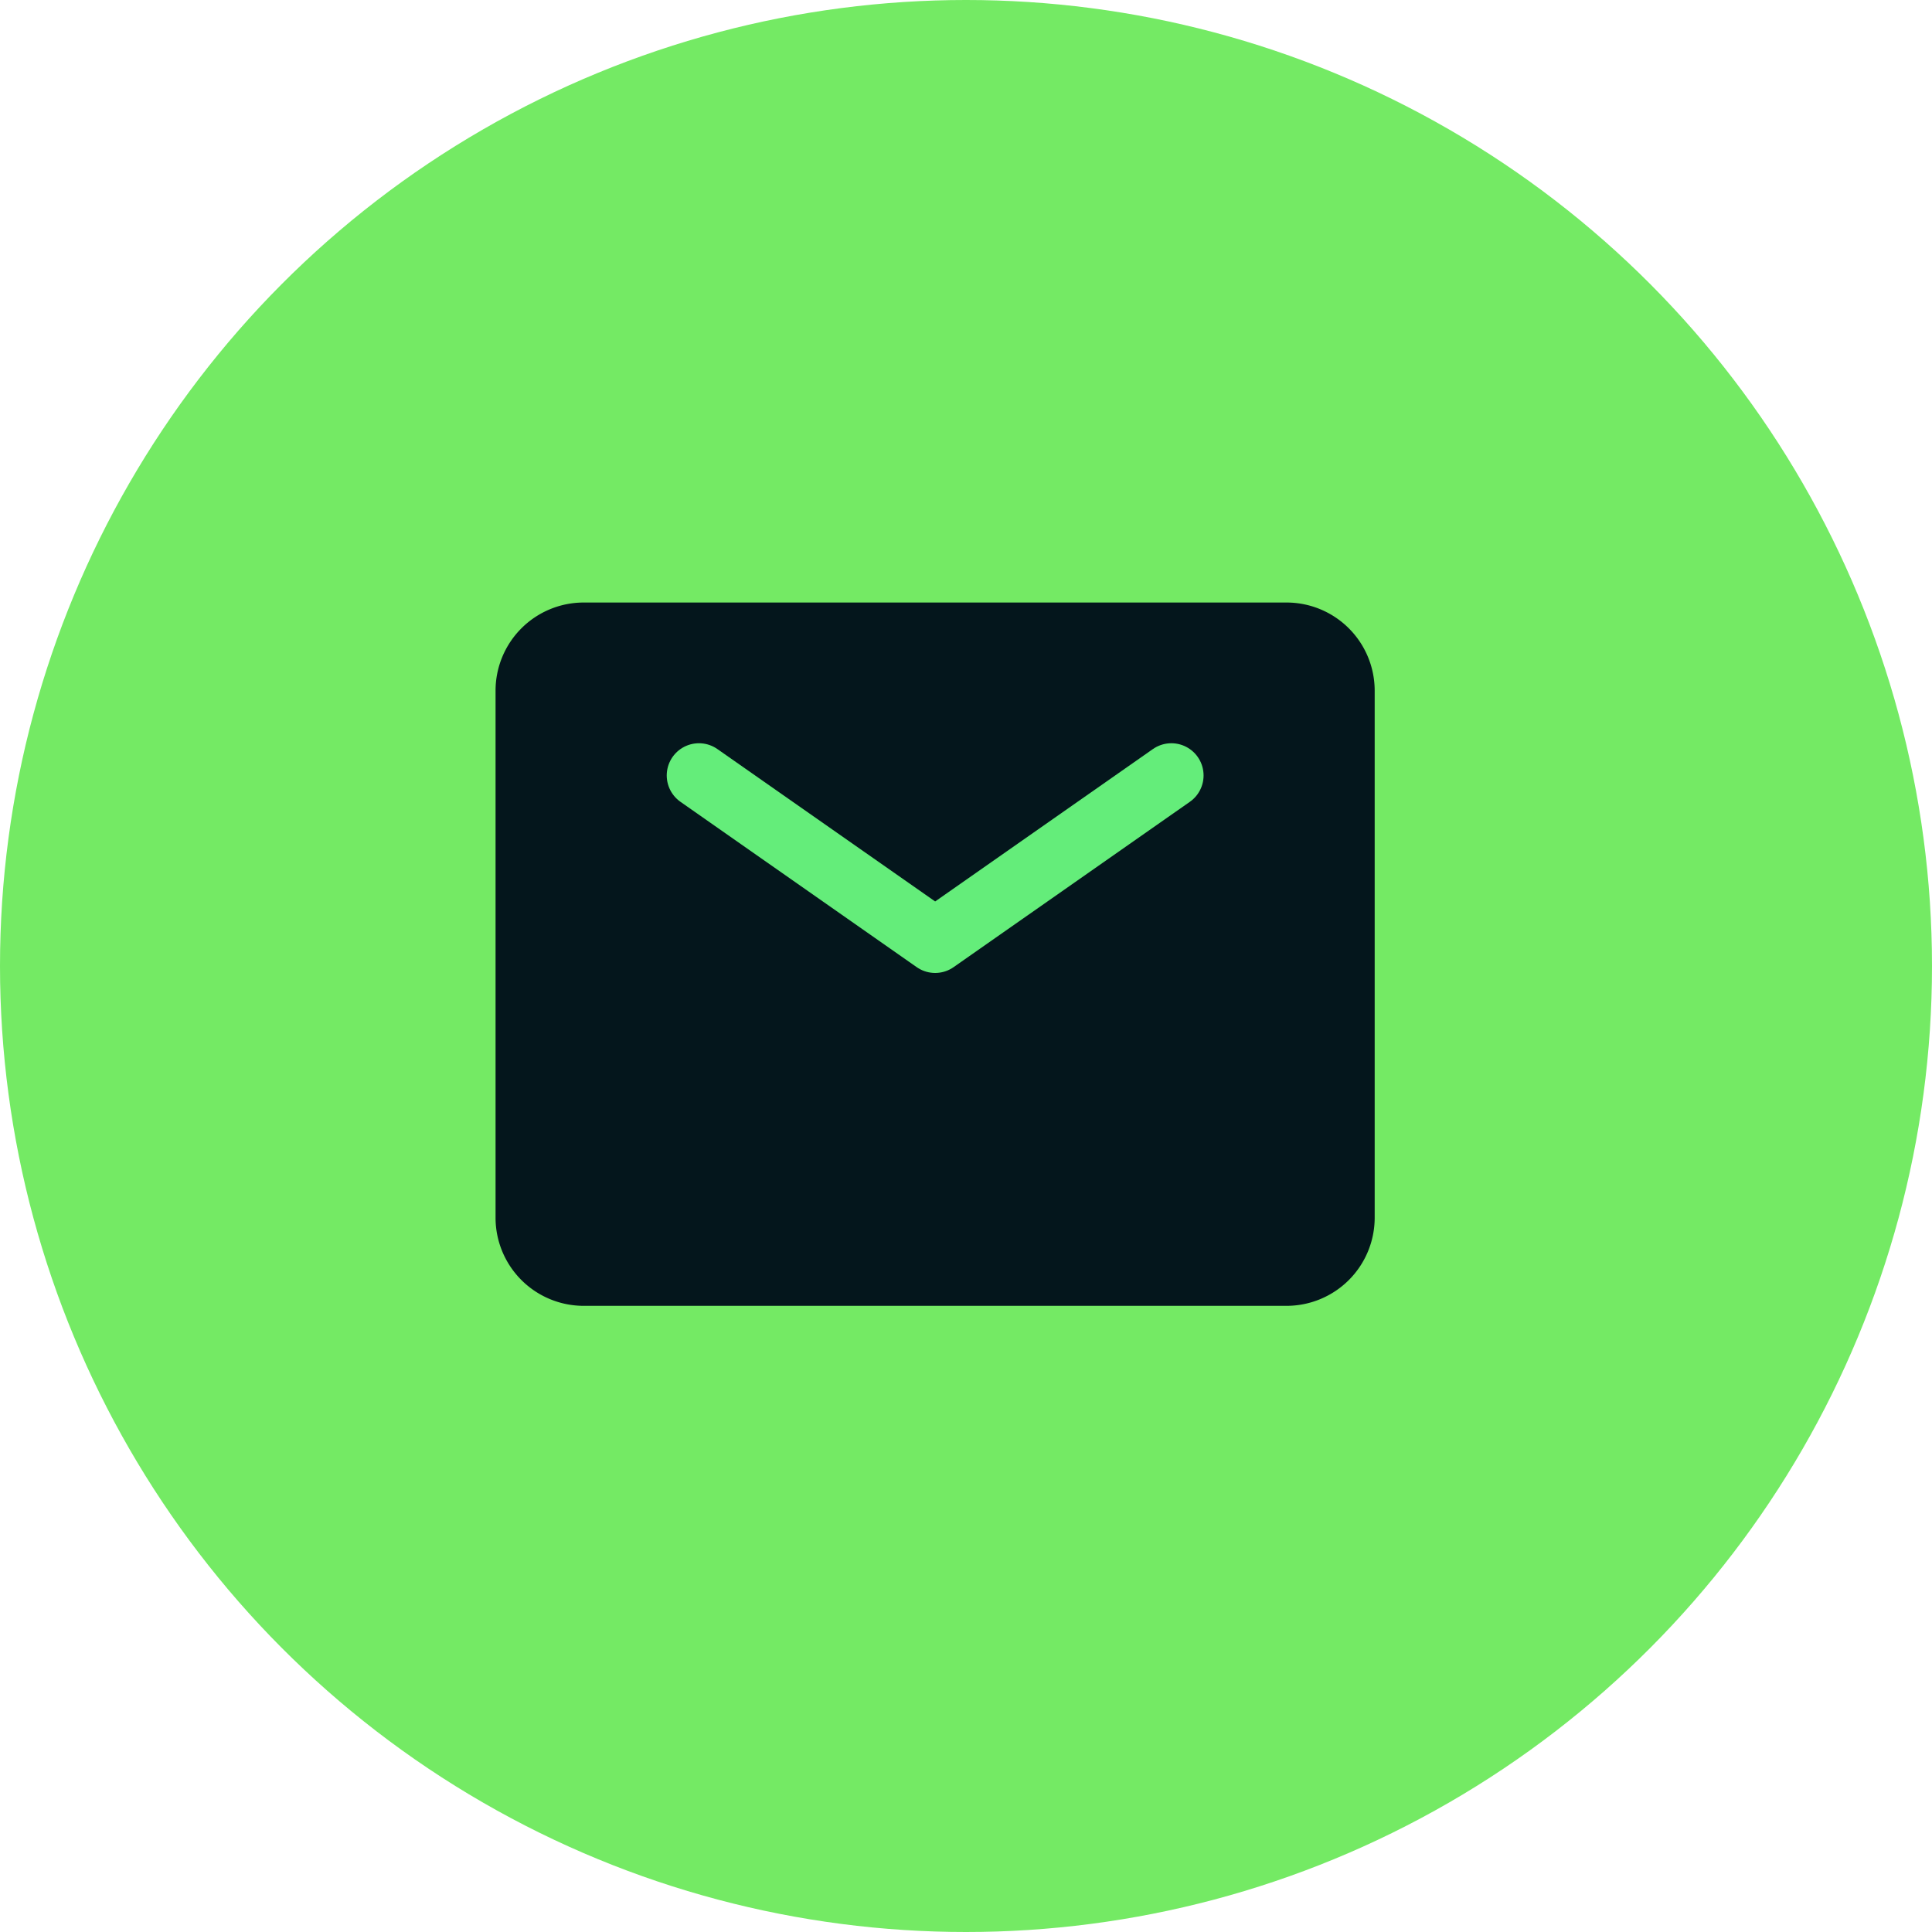
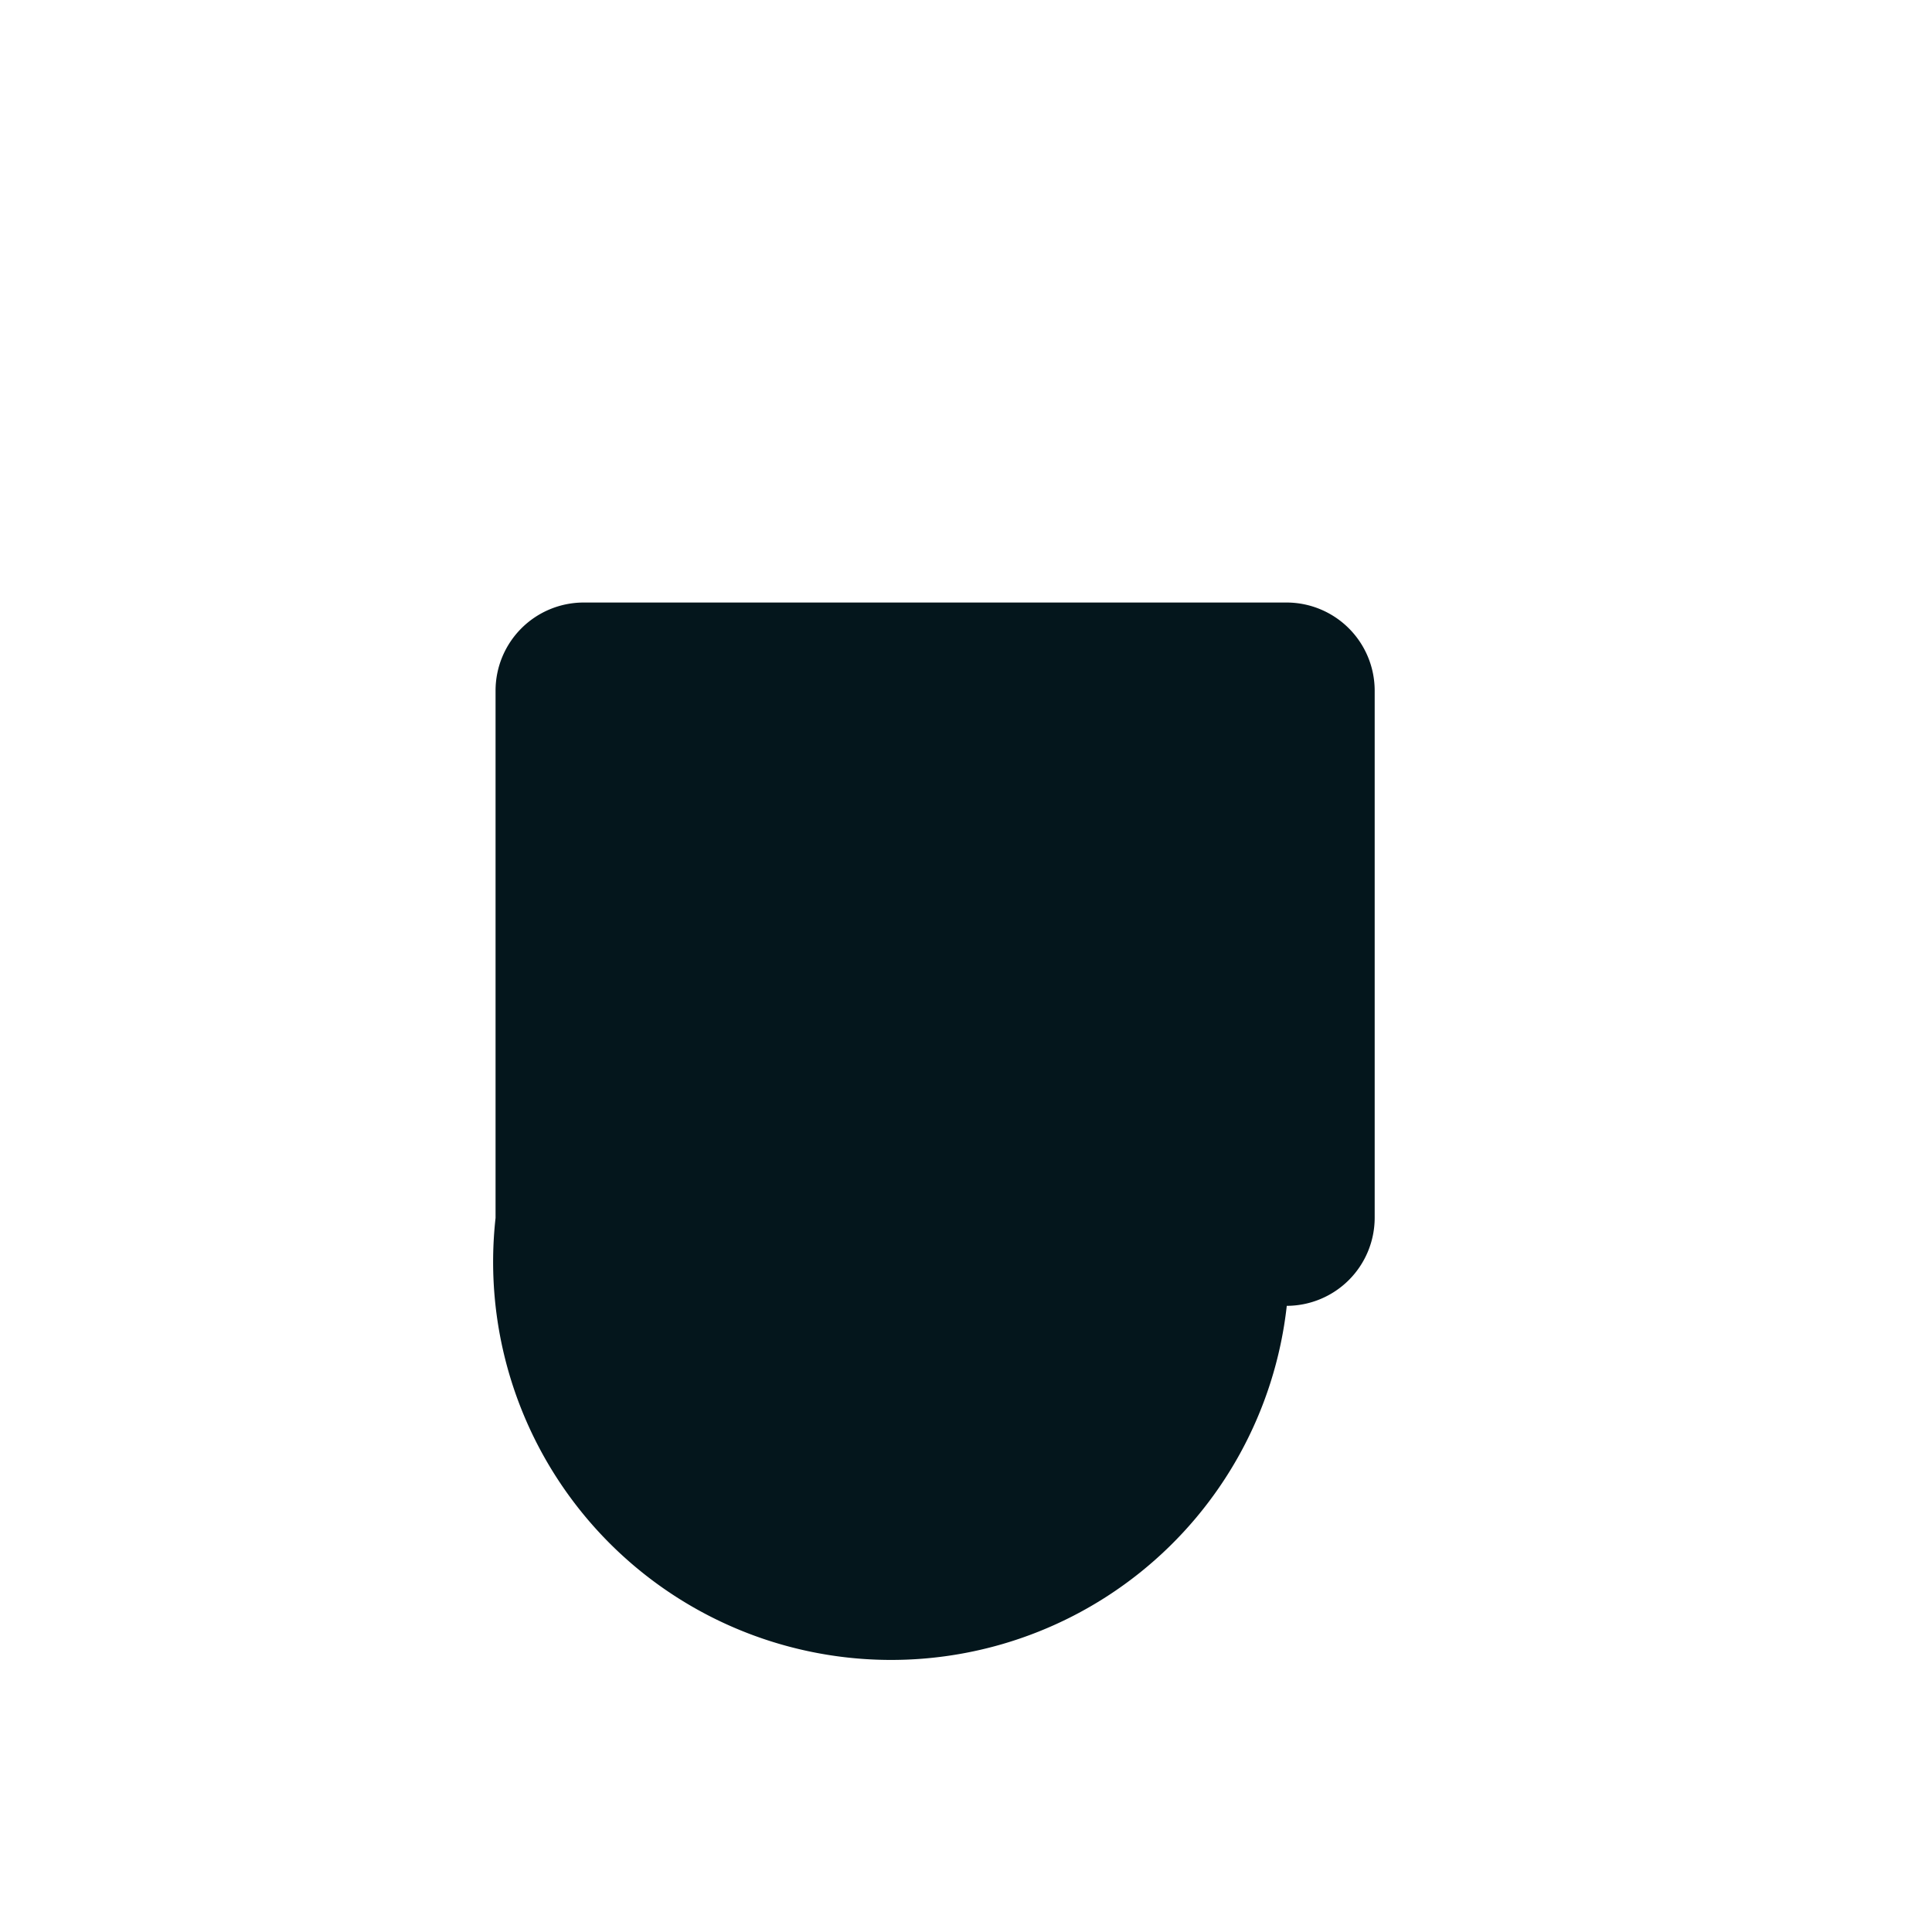
<svg xmlns="http://www.w3.org/2000/svg" id="email" width="30" height="30" viewBox="0 0 30 30">
  <g id="email-2" data-name="email">
    <g id="Group_22875" data-name="Group 22875">
-       <circle id="Oval_Copy_35" data-name="Oval Copy 35" cx="15" cy="15" r="15" fill="#74ea64" />
      <g id="mail" transform="translate(7.695 9.356)">
        <g id="Group_53054" data-name="Group 53054">
-           <path id="Shape" d="M1.365,0H12.286a1.369,1.369,0,0,1,1.365,1.365V9.556a1.369,1.369,0,0,1-1.365,1.365H1.365A1.369,1.369,0,0,1,0,9.556V1.365A1.369,1.369,0,0,1,1.365,0Z" fill="#04161c" />
-           <path id="Shape-2" data-name="Shape" d="M7.336,0,3.668,2.567,0,0" transform="translate(3.158 2.685)" fill="none" stroke="#64ed7a" stroke-linecap="round" stroke-linejoin="round" stroke-miterlimit="10" stroke-width="1" />
+           <path id="Shape" d="M1.365,0H12.286a1.369,1.369,0,0,1,1.365,1.365V9.556a1.369,1.369,0,0,1-1.365,1.365A1.369,1.369,0,0,1,0,9.556V1.365A1.369,1.369,0,0,1,1.365,0Z" fill="#04161c" />
        </g>
      </g>
    </g>
  </g>
</svg>